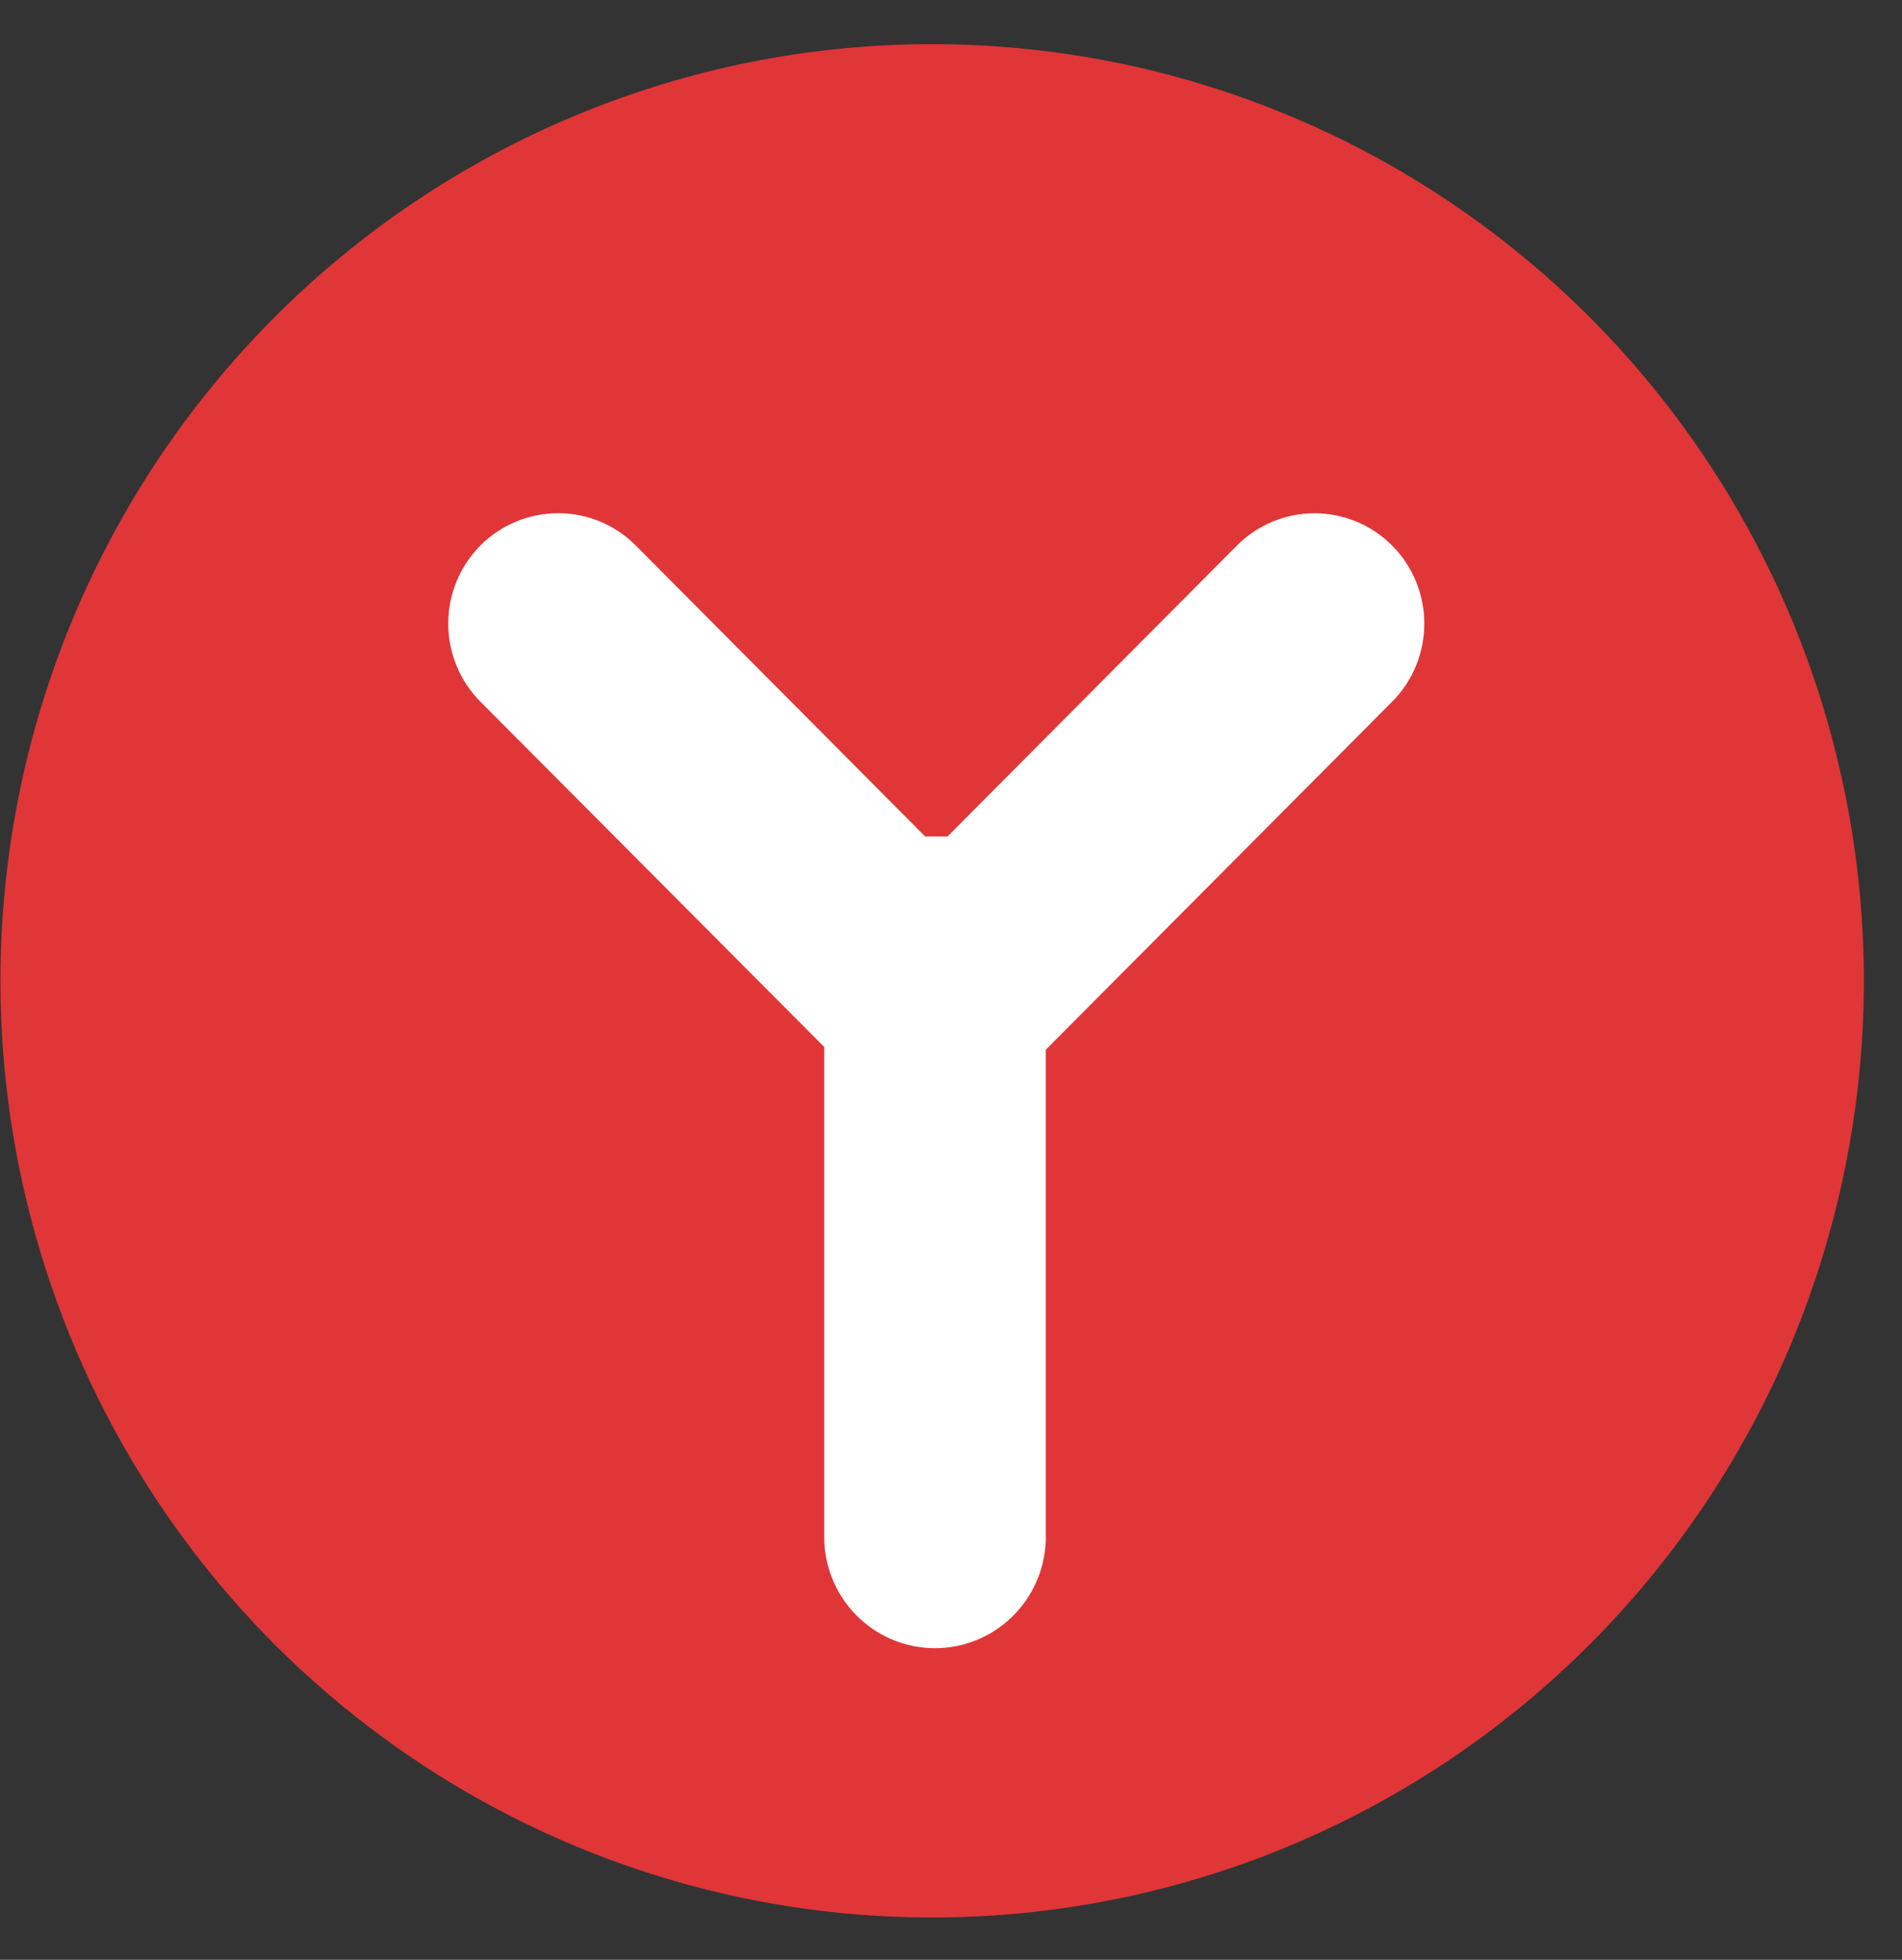
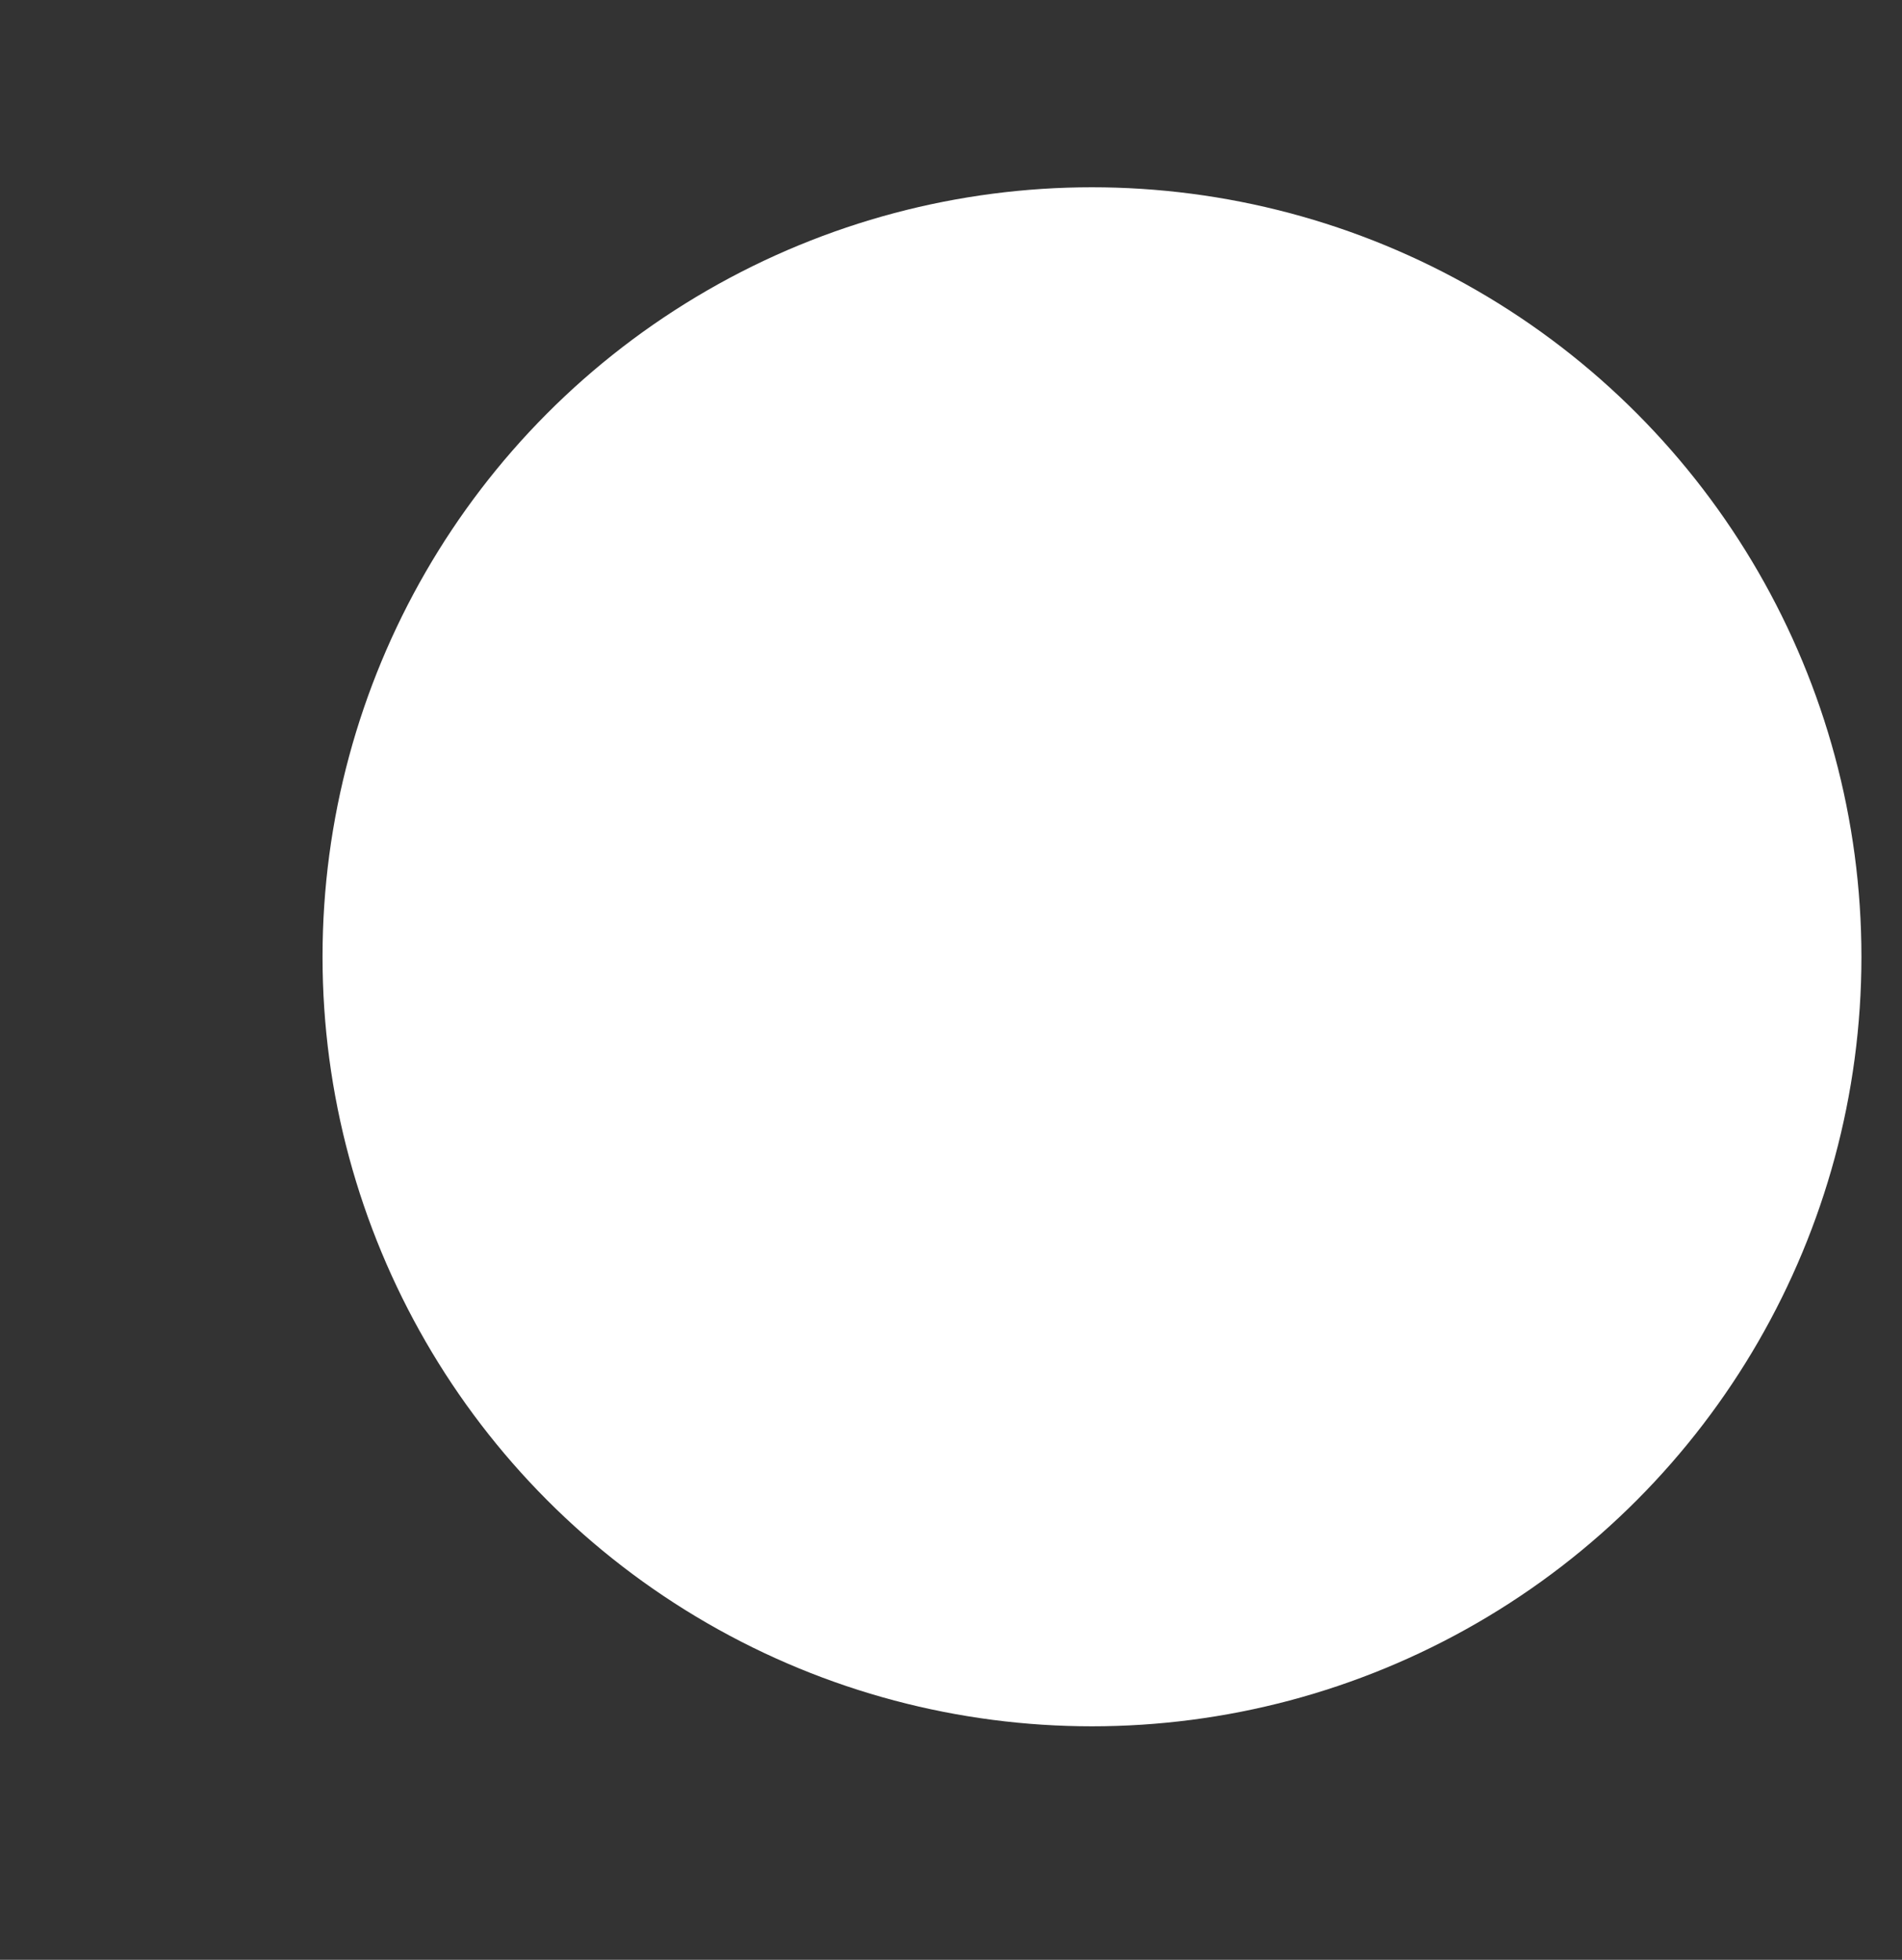
<svg xmlns="http://www.w3.org/2000/svg" width="33" height="34" viewBox="0 0 33 34" fill="none">
  <rect x="0" y="0" width="33" height="34" fill="#333333" stroke="none" />
  <circle cx="18.946" cy="16.599" r="13.35" fill="white" />
-   <path d="M16.17 0.766C19.367 0.765 22.493 1.718 25.152 3.503C27.811 5.288 29.883 7.826 31.107 10.795C32.331 13.764 32.652 17.032 32.028 20.184C31.405 23.337 29.866 26.232 27.605 28.505C25.344 30.778 22.464 32.326 19.328 32.953C16.192 33.581 12.942 33.259 9.988 32.029C7.033 30.799 4.509 28.717 2.732 26.044C0.956 23.372 0.008 20.23 0.008 17.016C0.008 12.707 1.71 8.574 4.741 5.526C7.772 2.479 11.883 0.766 16.17 0.766ZM24.154 12.173C24.512 11.814 24.712 11.327 24.712 10.819C24.712 10.311 24.512 9.824 24.154 9.465C23.797 9.106 23.312 8.904 22.807 8.904C22.302 8.904 21.817 9.106 21.46 9.465L16.44 14.512H16.052L11.032 9.465C10.675 9.105 10.19 8.903 9.684 8.903C9.179 8.903 8.694 9.104 8.336 9.463C7.979 9.822 7.777 10.31 7.777 10.818C7.777 11.326 7.977 11.814 8.335 12.173L14.301 18.164V26.739C14.321 27.238 14.532 27.709 14.89 28.055C15.248 28.401 15.726 28.594 16.222 28.594C16.719 28.594 17.196 28.401 17.554 28.055C17.912 27.709 18.124 27.238 18.144 26.739V18.212L24.154 12.173Z" fill="#E03638" />
</svg>